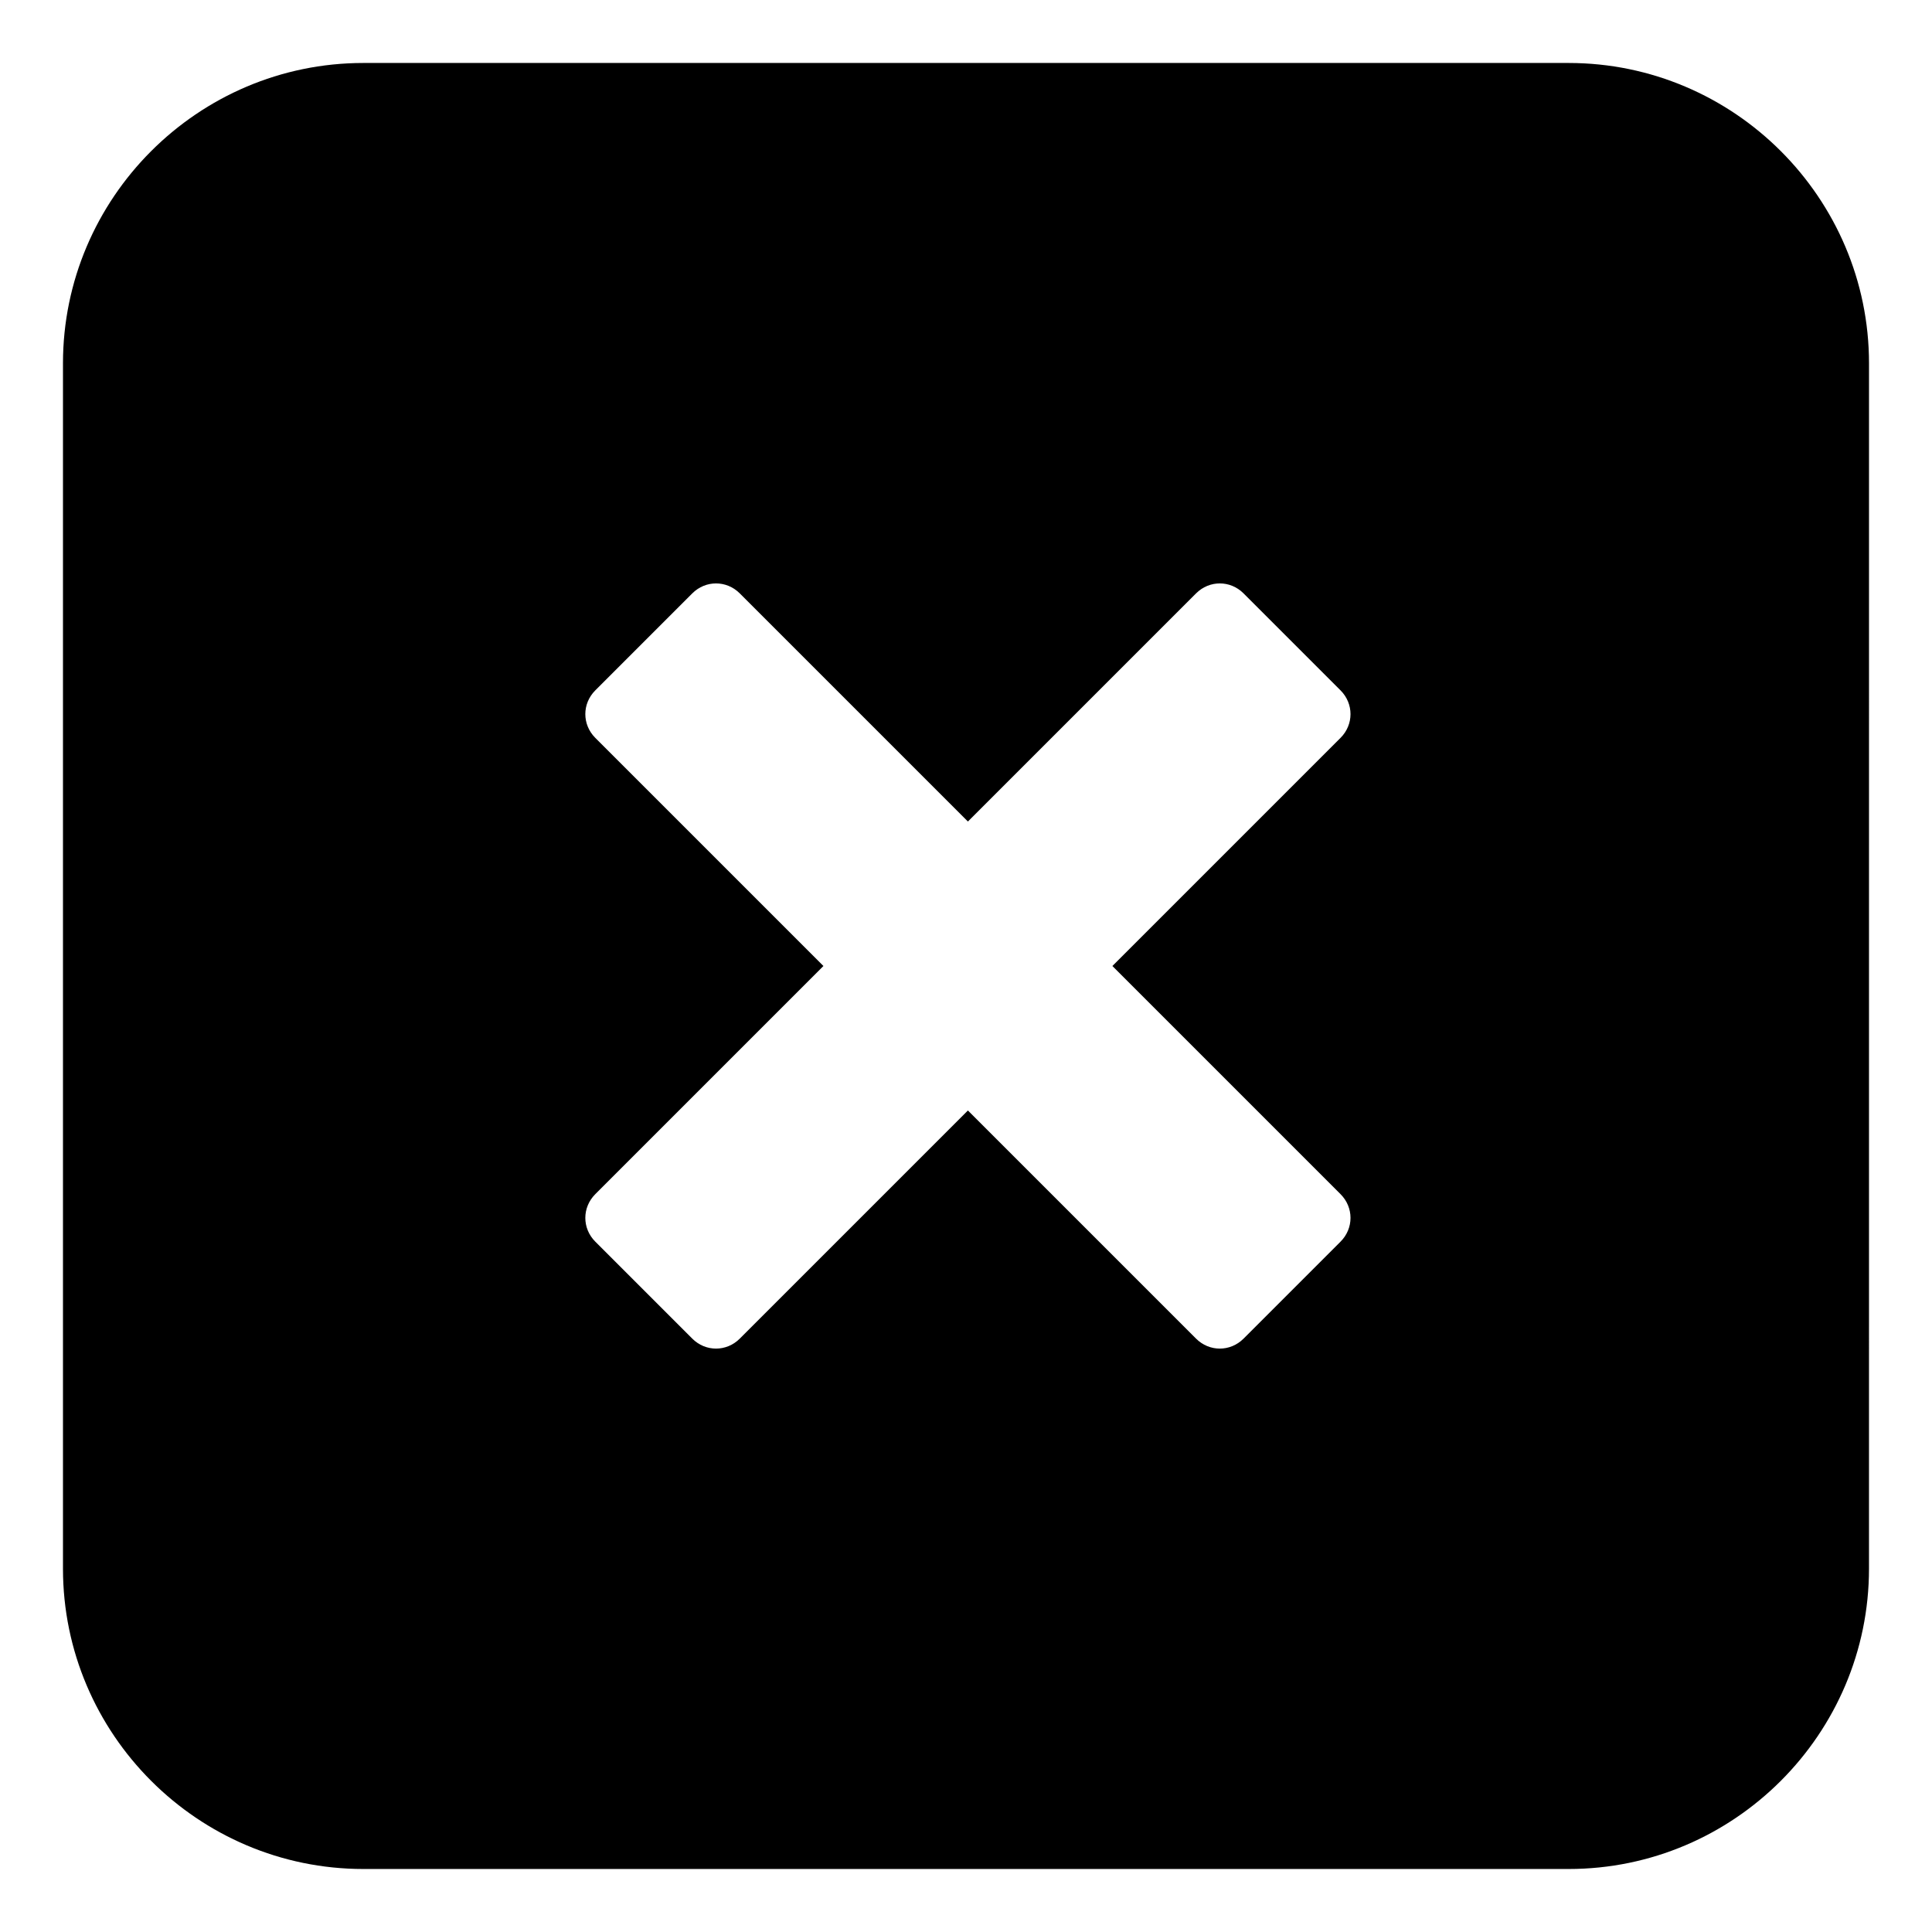
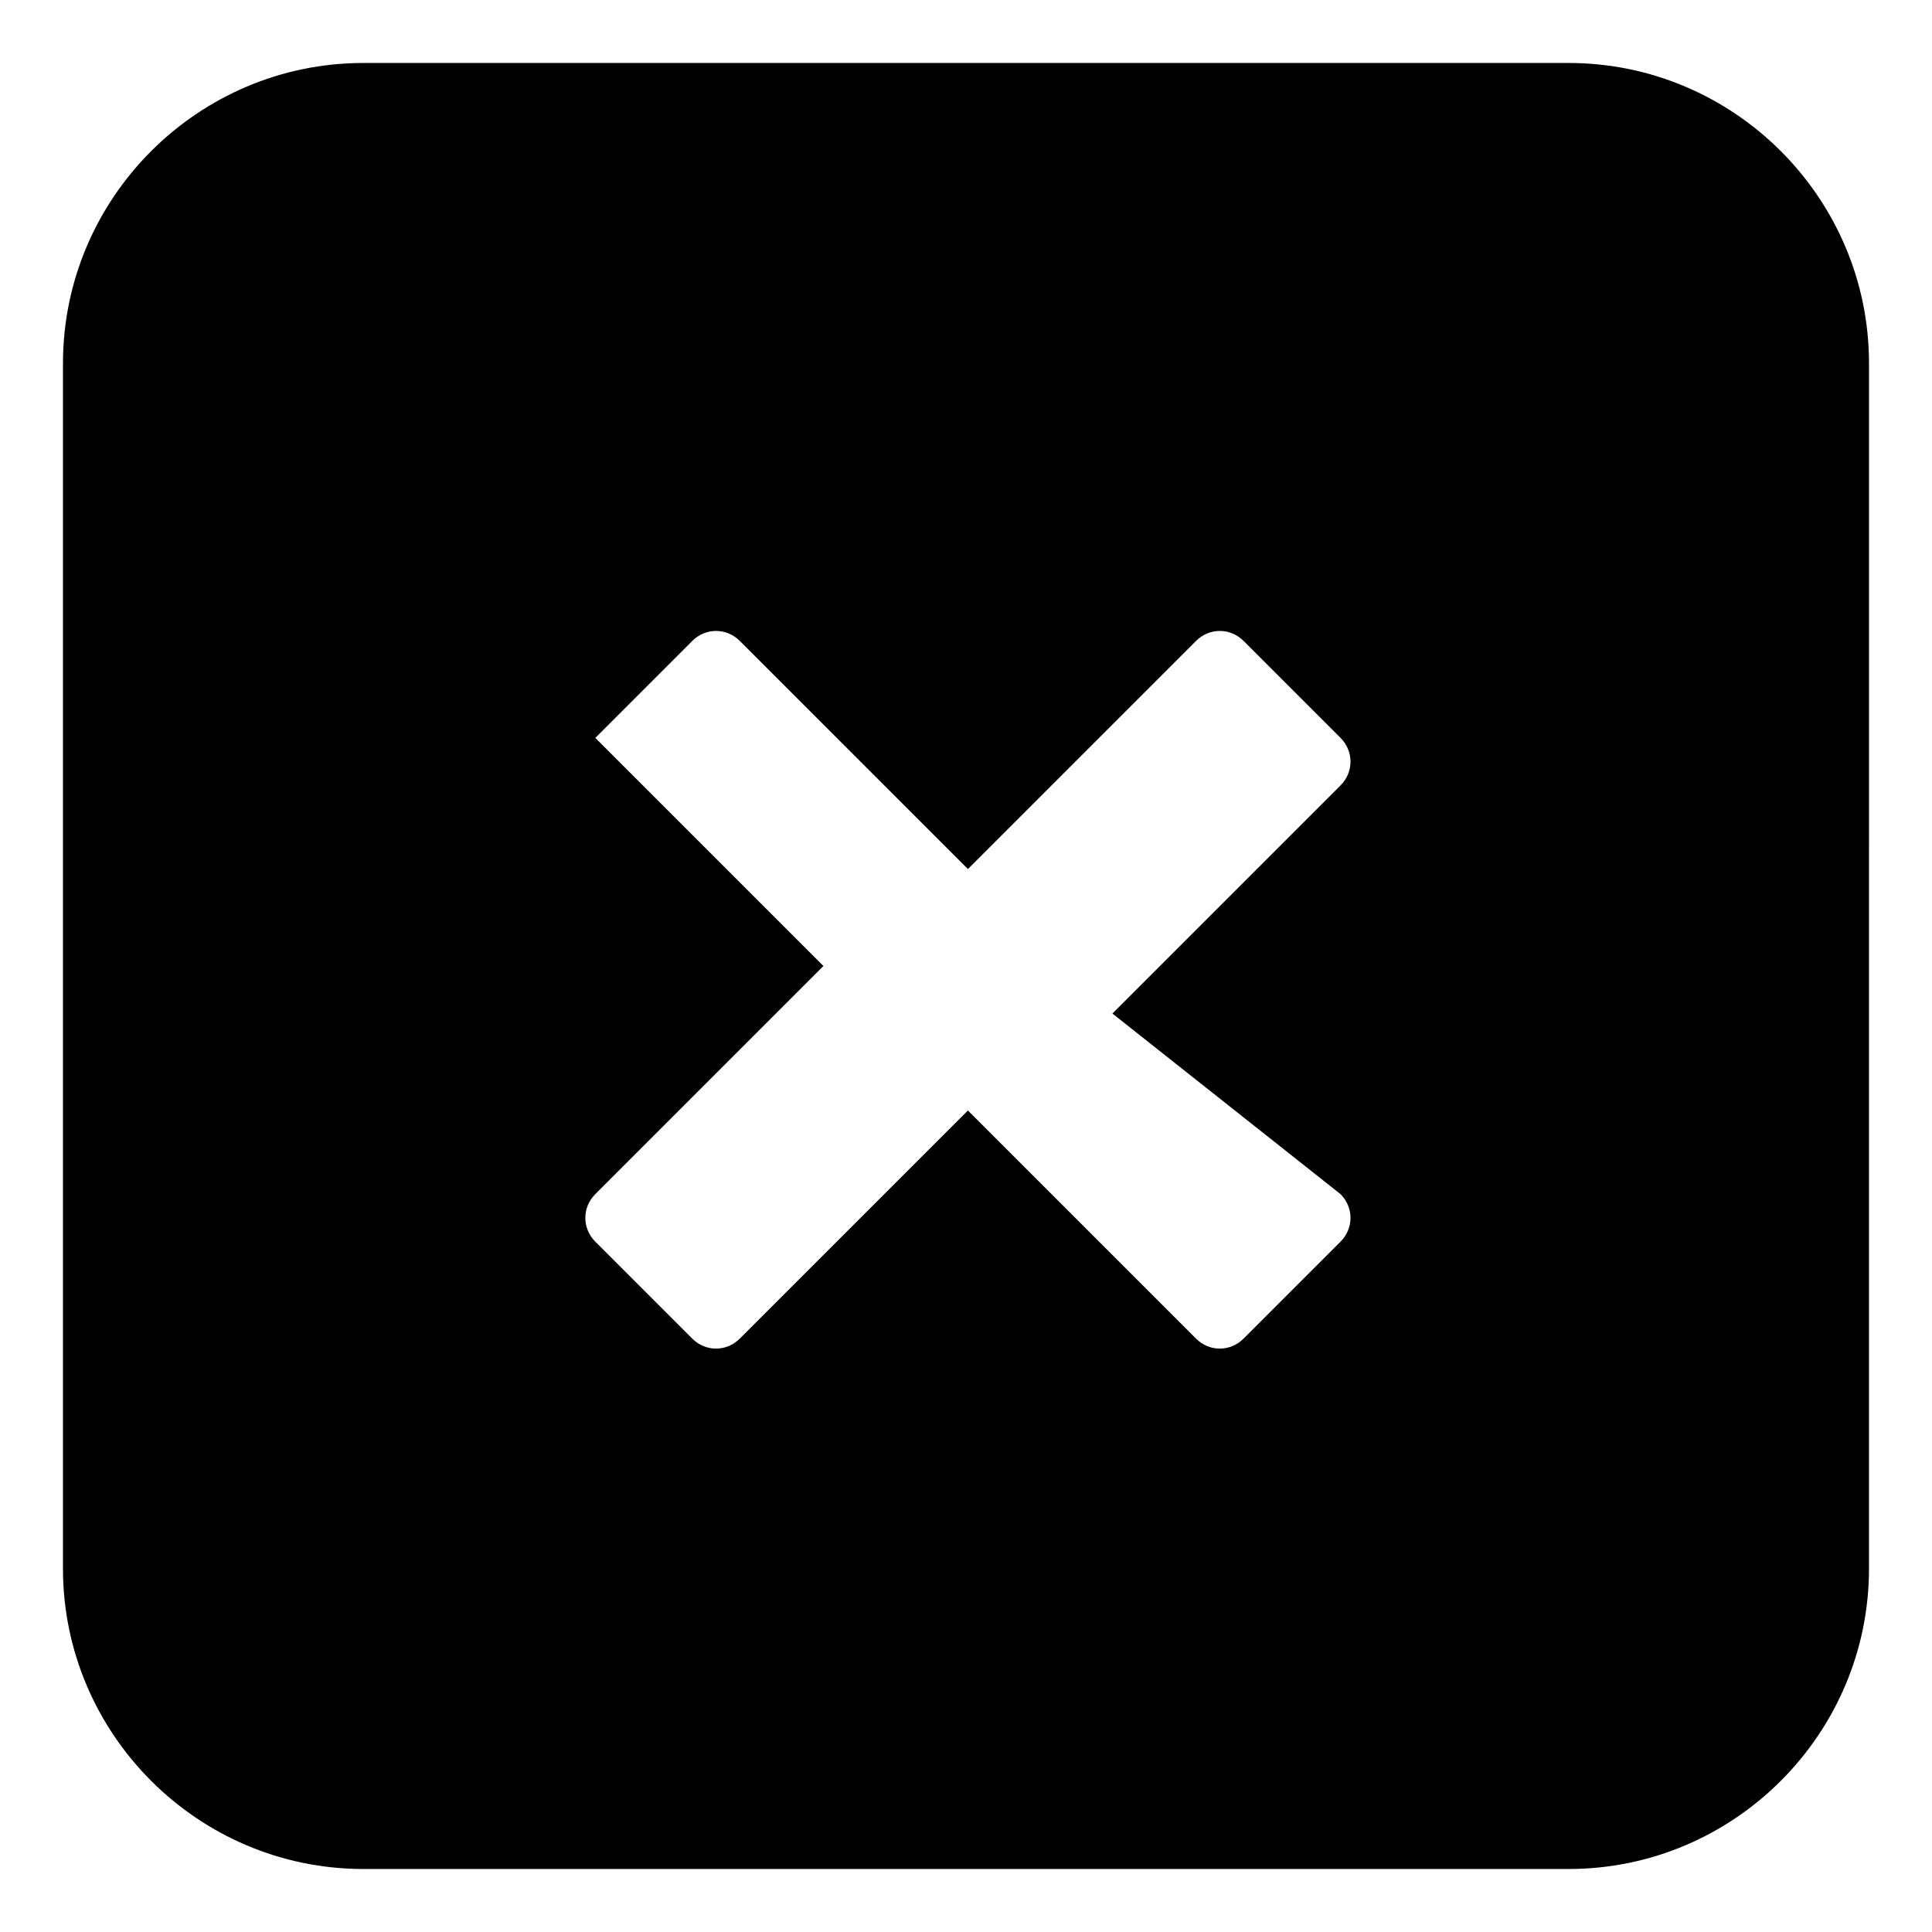
<svg xmlns="http://www.w3.org/2000/svg" fill="#000000" width="800px" height="800px" version="1.1" viewBox="144 144 512 512">
-   <path d="m559.71 160.69h-319.42c-43.828 0-79.602 35.773-79.602 79.602v319.41c0 43.832 35.77 79.602 79.602 79.602h319.41c43.832 0 79.602-35.77 79.602-79.602l0.004-319.41c0-43.828-35.77-79.602-79.602-79.602zm-60.457 299.77c3.527 3.527 3.527 9.07 0 12.594l-25.695 25.695c-3.527 3.527-9.07 3.527-12.594 0l-60.457-60.457-60.457 60.457c-3.527 3.527-9.07 3.527-12.594 0l-25.695-25.695c-3.527-3.527-3.527-9.07 0-12.594l60.457-60.457-60.457-60.457c-3.527-3.527-3.527-9.07 0-12.594l25.695-25.695c3.527-3.527 9.07-3.527 12.594 0l60.457 60.457 60.457-60.457c3.527-3.527 9.07-3.527 12.594 0l25.695 25.695c3.527 3.527 3.527 9.07 0 12.594l-60.457 60.457z" />
+   <path d="m559.71 160.69h-319.42c-43.828 0-79.602 35.773-79.602 79.602v319.41c0 43.832 35.77 79.602 79.602 79.602h319.41c43.832 0 79.602-35.77 79.602-79.602l0.004-319.41c0-43.828-35.77-79.602-79.602-79.602zm-60.457 299.77c3.527 3.527 3.527 9.07 0 12.594l-25.695 25.695c-3.527 3.527-9.07 3.527-12.594 0l-60.457-60.457-60.457 60.457c-3.527 3.527-9.07 3.527-12.594 0l-25.695-25.695c-3.527-3.527-3.527-9.07 0-12.594l60.457-60.457-60.457-60.457l25.695-25.695c3.527-3.527 9.07-3.527 12.594 0l60.457 60.457 60.457-60.457c3.527-3.527 9.07-3.527 12.594 0l25.695 25.695c3.527 3.527 3.527 9.07 0 12.594l-60.457 60.457z" />
</svg>